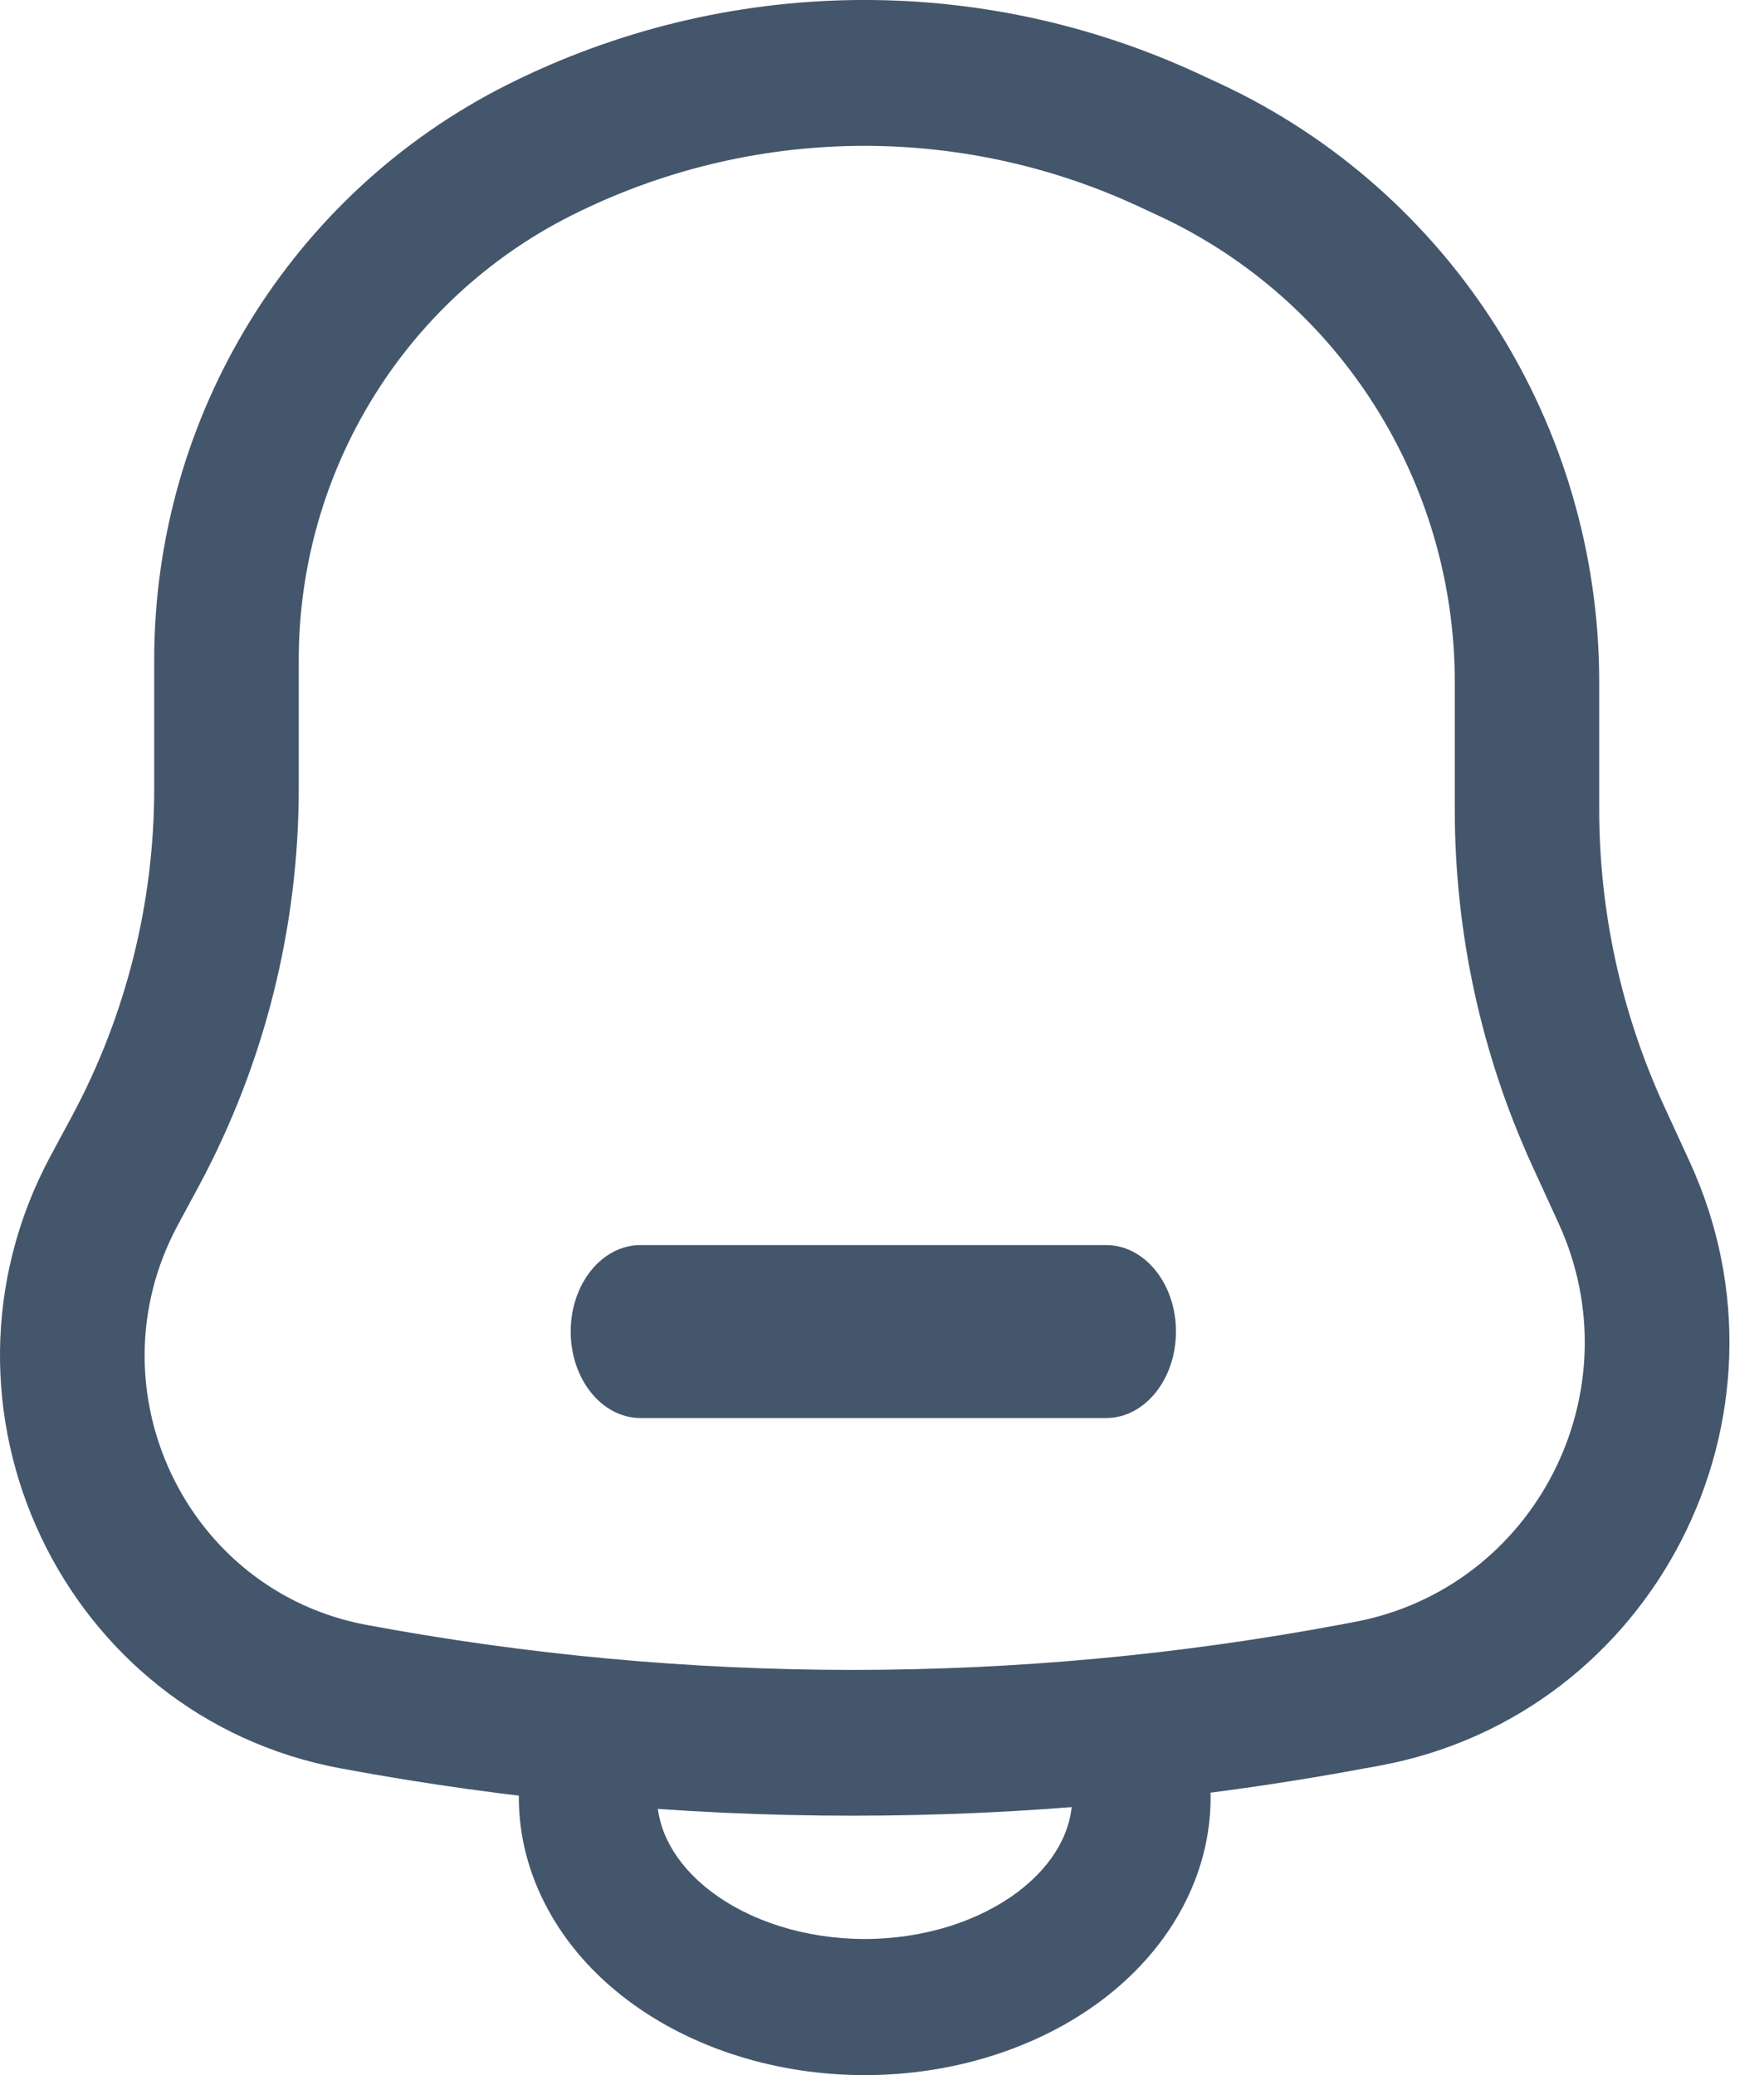
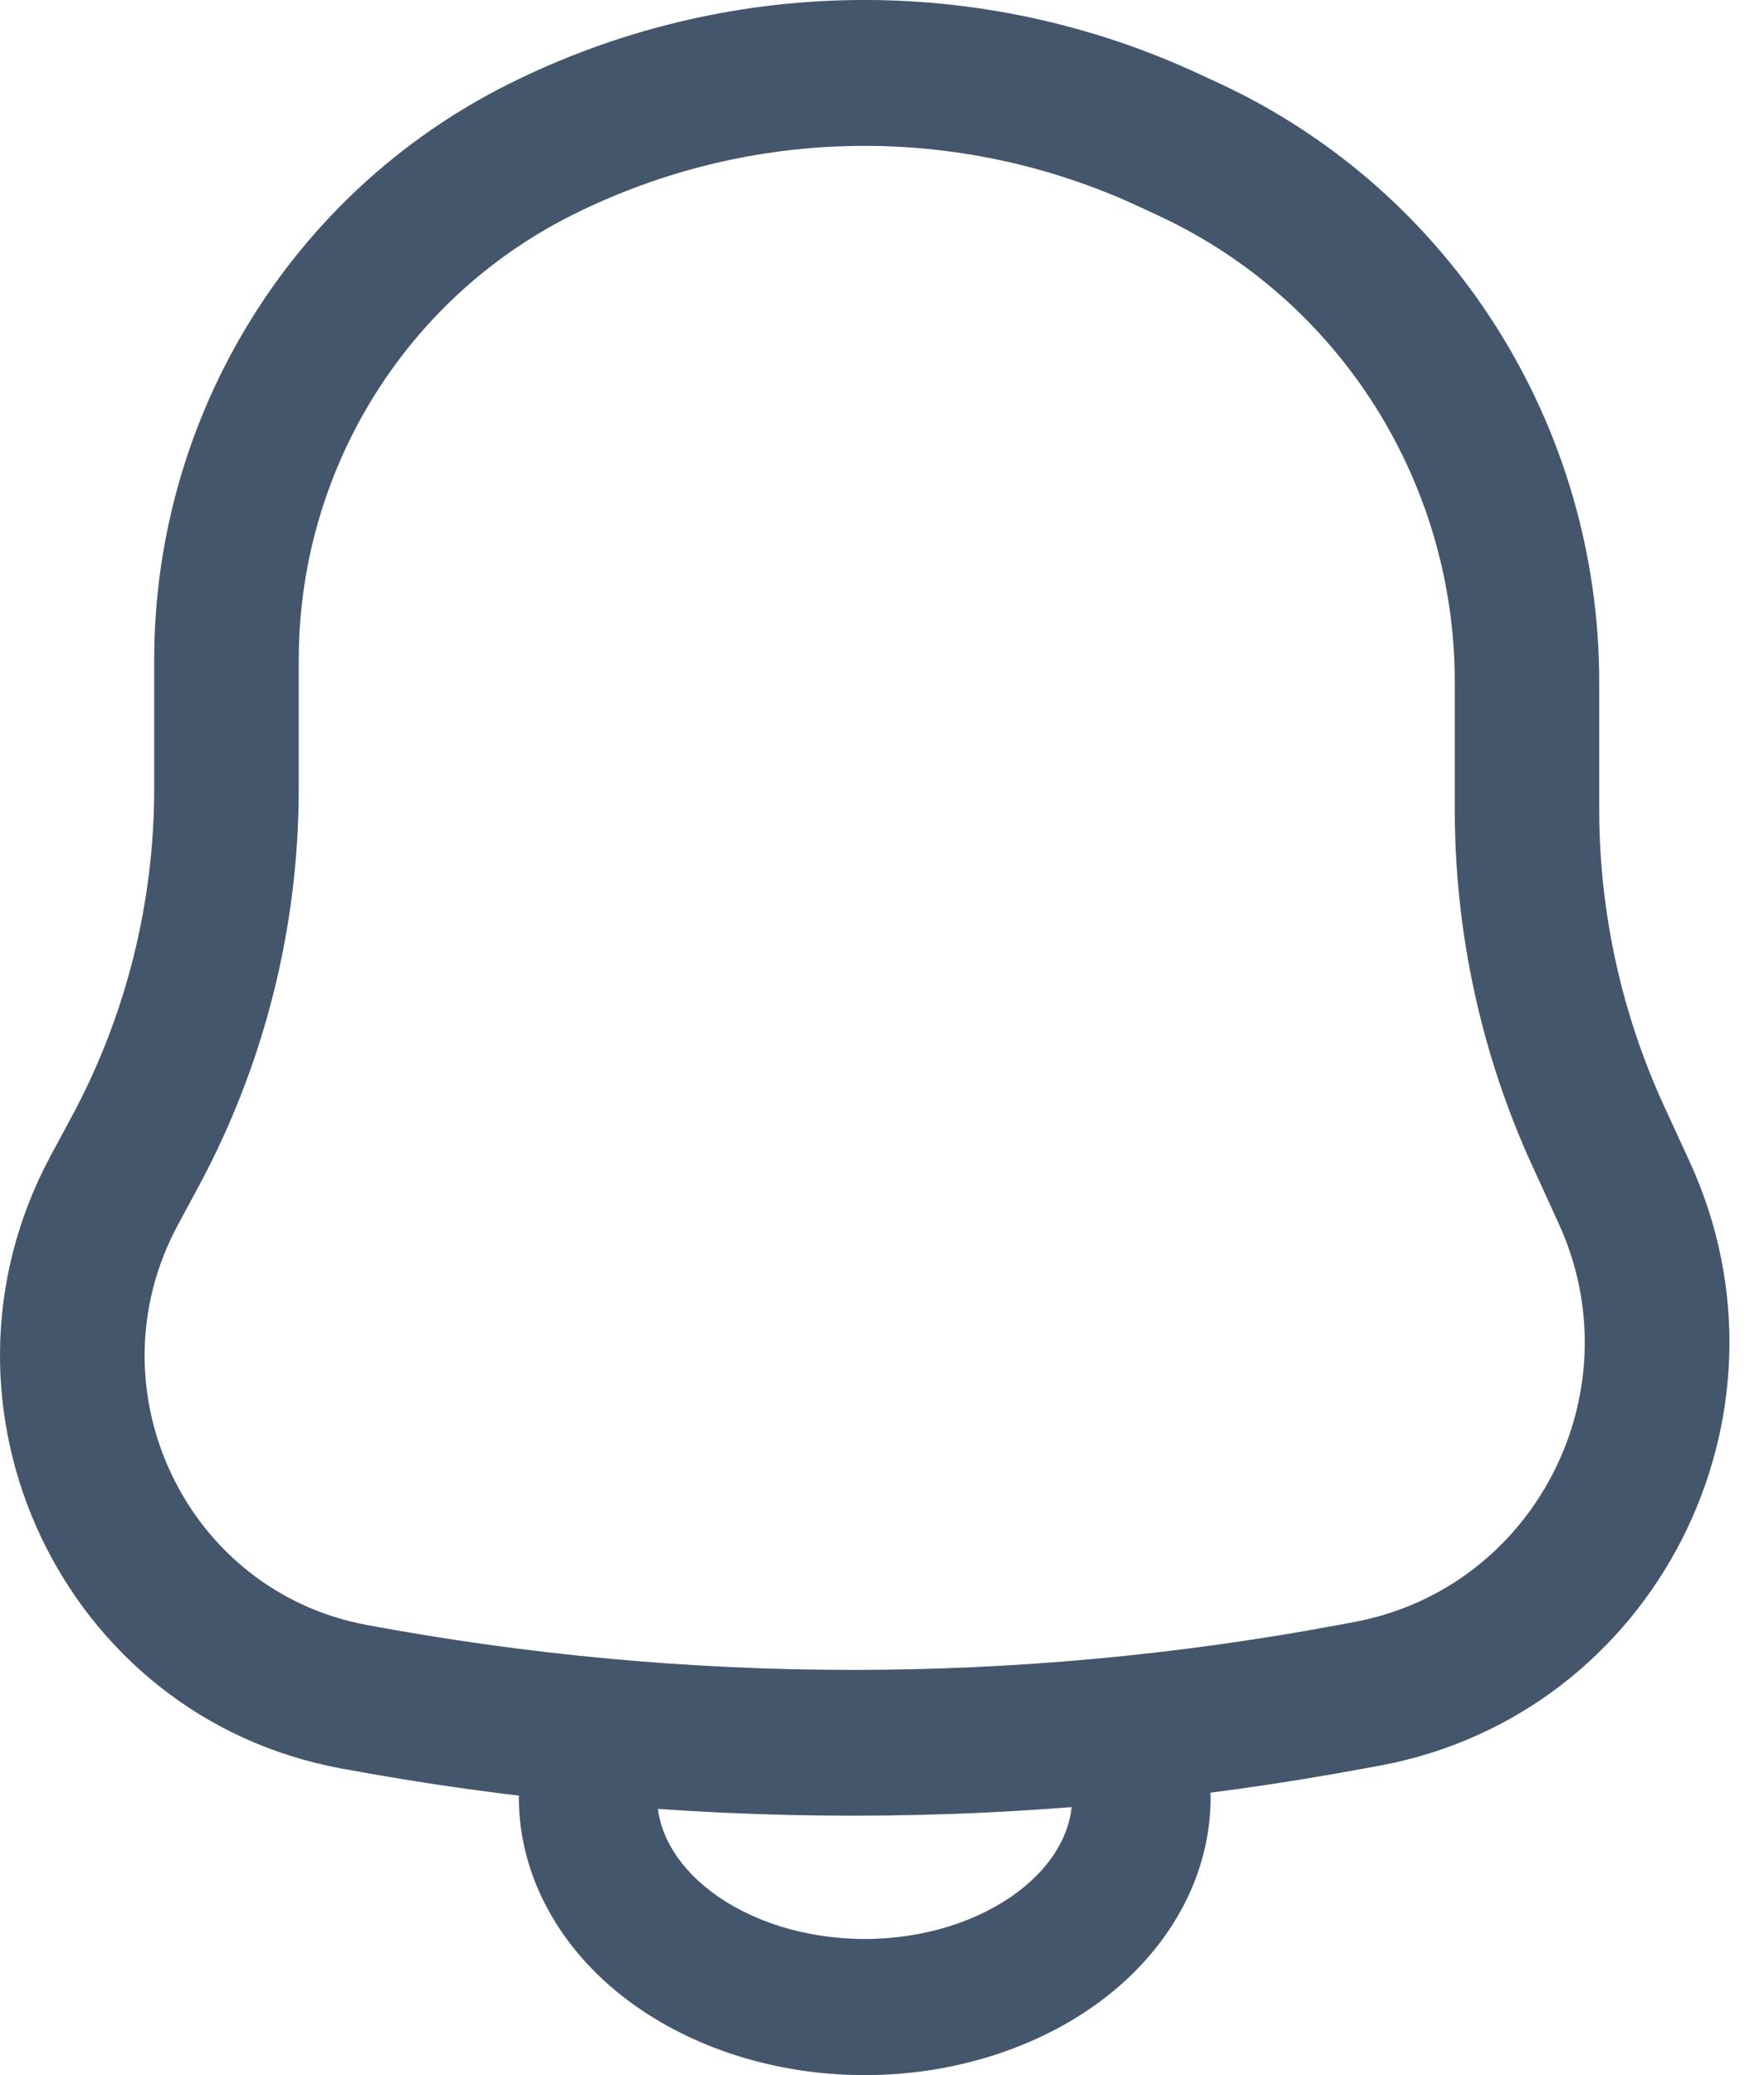
<svg xmlns="http://www.w3.org/2000/svg" width="17px" height="20px" viewBox="0 0 17 20" version="1.1">
  <title>notification-bell-line-svgrepo-com</title>
  <g id="Symbols" stroke="none" stroke-width="1" fill="none" fillRule="evenodd">
    <g id="Account-Sidebar" transform="translate(-49, -443)" fill="#44566C">
      <g id="Menu" transform="translate(46, 178)">
        <g id="Notifications" transform="translate(3, 264)">
          <g id="notification-bell-line-svgrepo-com" transform="translate(0, 1)">
            <path d="M5.667,16.667 C6.035,16.667 6.333,16.96 6.333,17.323 C6.333,17.474 6.372,17.631 6.457,17.785 C6.542,17.941 6.674,18.095 6.855,18.232 C7.036,18.369 7.259,18.484 7.516,18.565 C7.771,18.645 8.05,18.688 8.333,18.688 C8.617,18.688 8.895,18.645 9.151,18.565 C9.407,18.484 9.631,18.369 9.812,18.232 C9.993,18.095 10.125,17.941 10.21,17.785 C10.294,17.631 10.333,17.474 10.333,17.323 C10.333,16.96 10.632,16.667 11,16.667 C11.368,16.667 11.667,16.96 11.667,17.323 C11.667,17.702 11.568,18.071 11.384,18.407 C11.201,18.742 10.94,19.034 10.626,19.272 C10.312,19.51 9.947,19.692 9.556,19.815 C9.165,19.938 8.75,20 8.333,20 C7.917,20 7.501,19.938 7.11,19.815 C6.719,19.692 6.355,19.51 6.041,19.272 C5.727,19.034 5.465,18.742 5.283,18.407 C5.099,18.071 5,17.702 5,17.323 C5,16.96 5.299,16.667 5.667,16.667 Z" id="vector-(Stroke)" />
            <path d="M4.89,0.816 C6.986,-0.237 9.443,-0.273 11.569,0.719 L11.759,0.807 C13.986,1.846 15.412,4.097 15.412,6.574 L15.412,7.802 C15.412,8.789 15.626,9.765 16.037,10.66 L16.283,11.195 C17.412,13.652 15.942,16.523 13.303,17.016 L13.177,16.324 L13.303,17.016 L13.155,17.043 C9.891,17.652 6.544,17.652 3.28,17.043 C0.606,16.545 -0.808,13.559 0.485,11.145 L0.696,10.753 C1.215,9.785 1.486,8.701 1.486,7.601 L1.486,6.362 C1.486,4.012 2.805,1.863 4.89,0.816 Z M10.985,1.995 C9.242,1.182 7.229,1.212 5.51,2.075 C3.898,2.884 2.879,4.545 2.879,6.362 L2.879,7.601 C2.879,8.935 2.55,10.248 1.921,11.422 L1.71,11.814 C0.867,13.388 1.789,15.336 3.533,15.661 C6.63,16.239 9.805,16.239 12.901,15.661 L13.05,15.633 C14.794,15.308 15.765,13.41 15.019,11.787 L14.774,11.252 C14.277,10.171 14.02,8.994 14.02,7.802 L14.02,6.574 C14.02,4.645 12.909,2.892 11.174,2.083 L10.985,1.995 Z" id="vector-(Stroke)_2" />
-             <path d="M5.5,12.833 C5.5,12.373 5.801,12 6.173,12 L10.66,12 C11.032,12 11.333,12.373 11.333,12.833 C11.333,13.294 11.032,13.667 10.66,13.667 L6.173,13.667 C5.801,13.667 5.5,13.294 5.5,12.833 Z" id="vector-(Stroke)_3" />
          </g>
        </g>
      </g>
    </g>
  </g>
</svg>